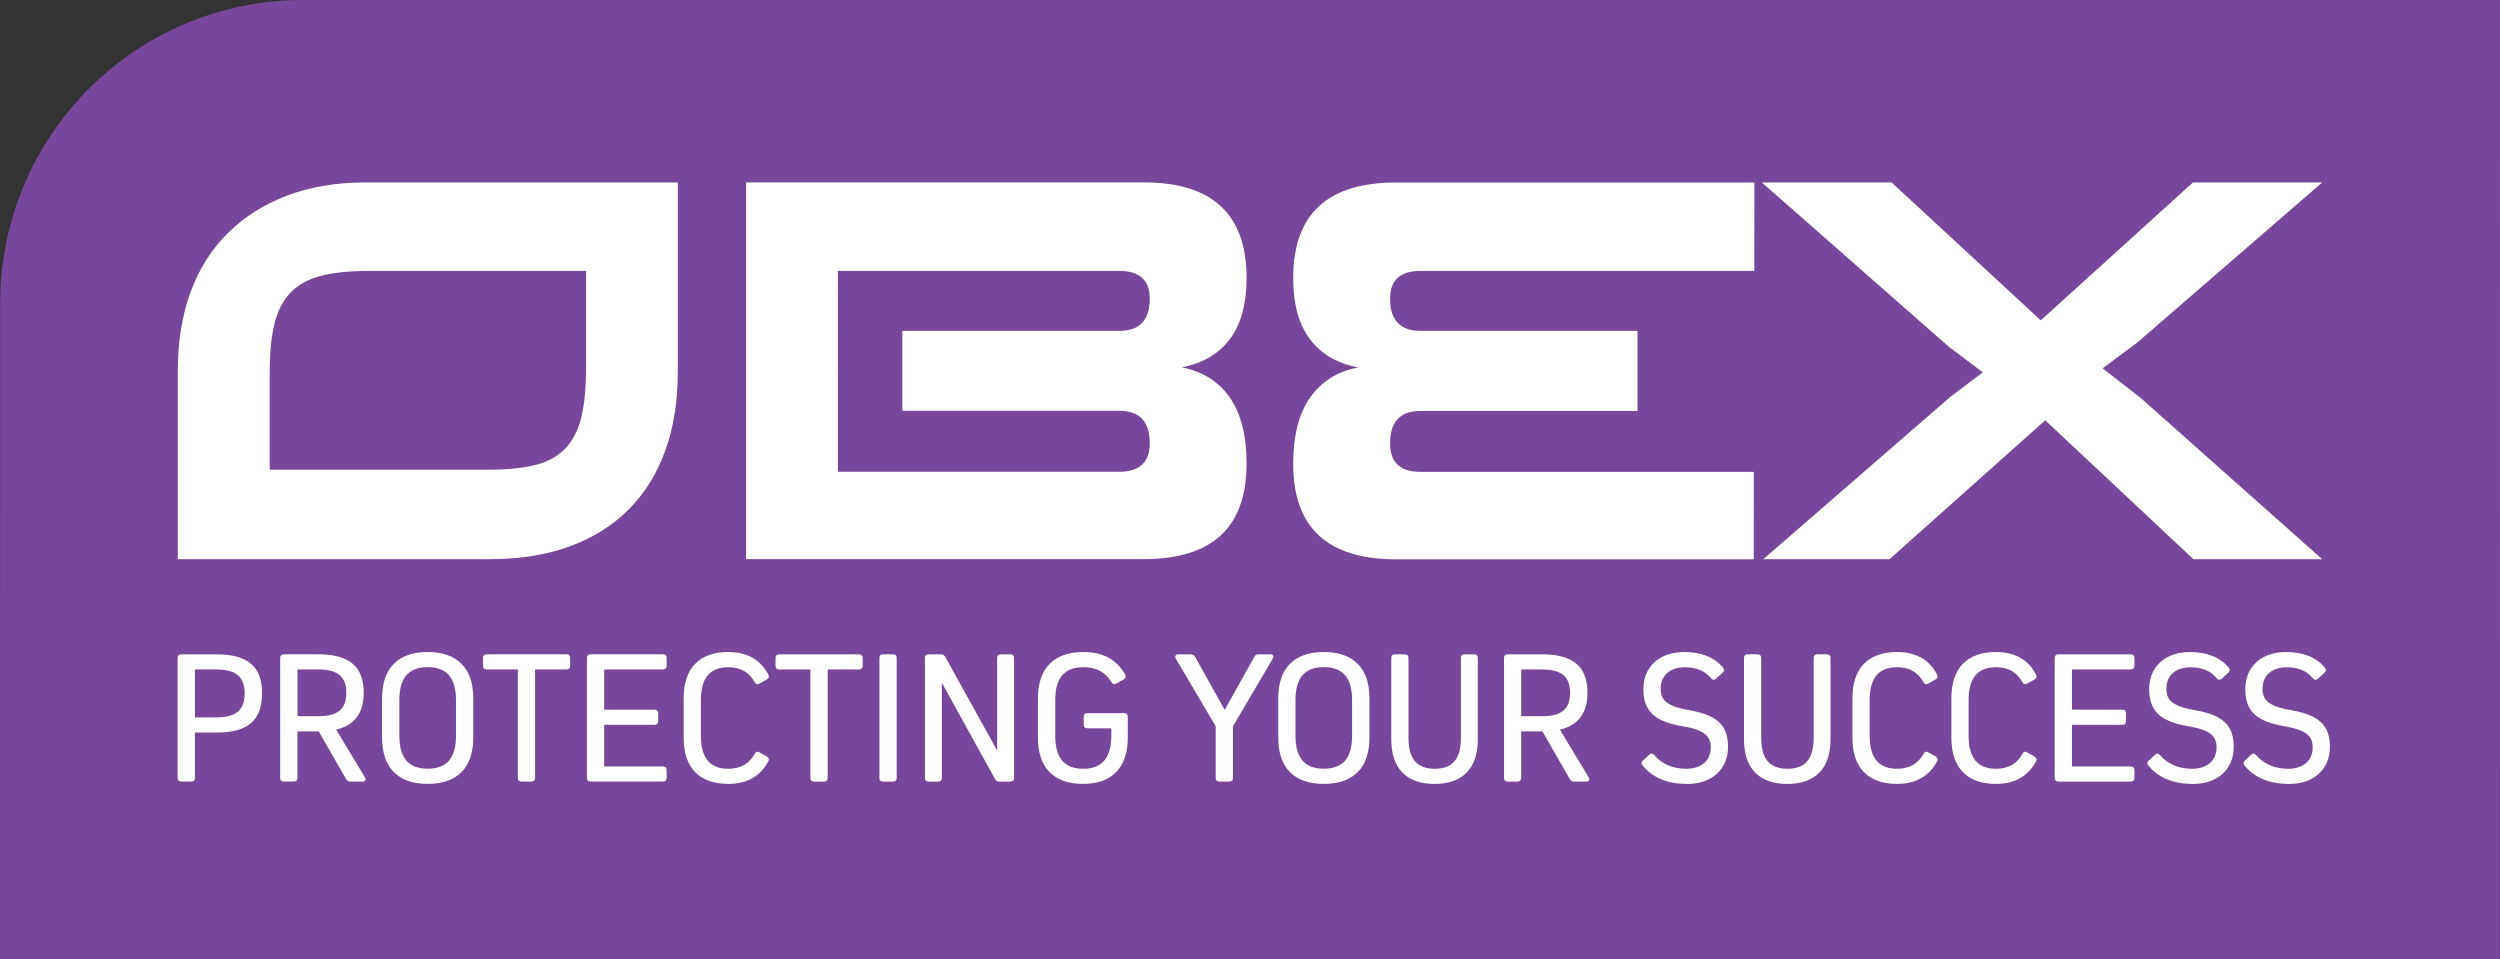
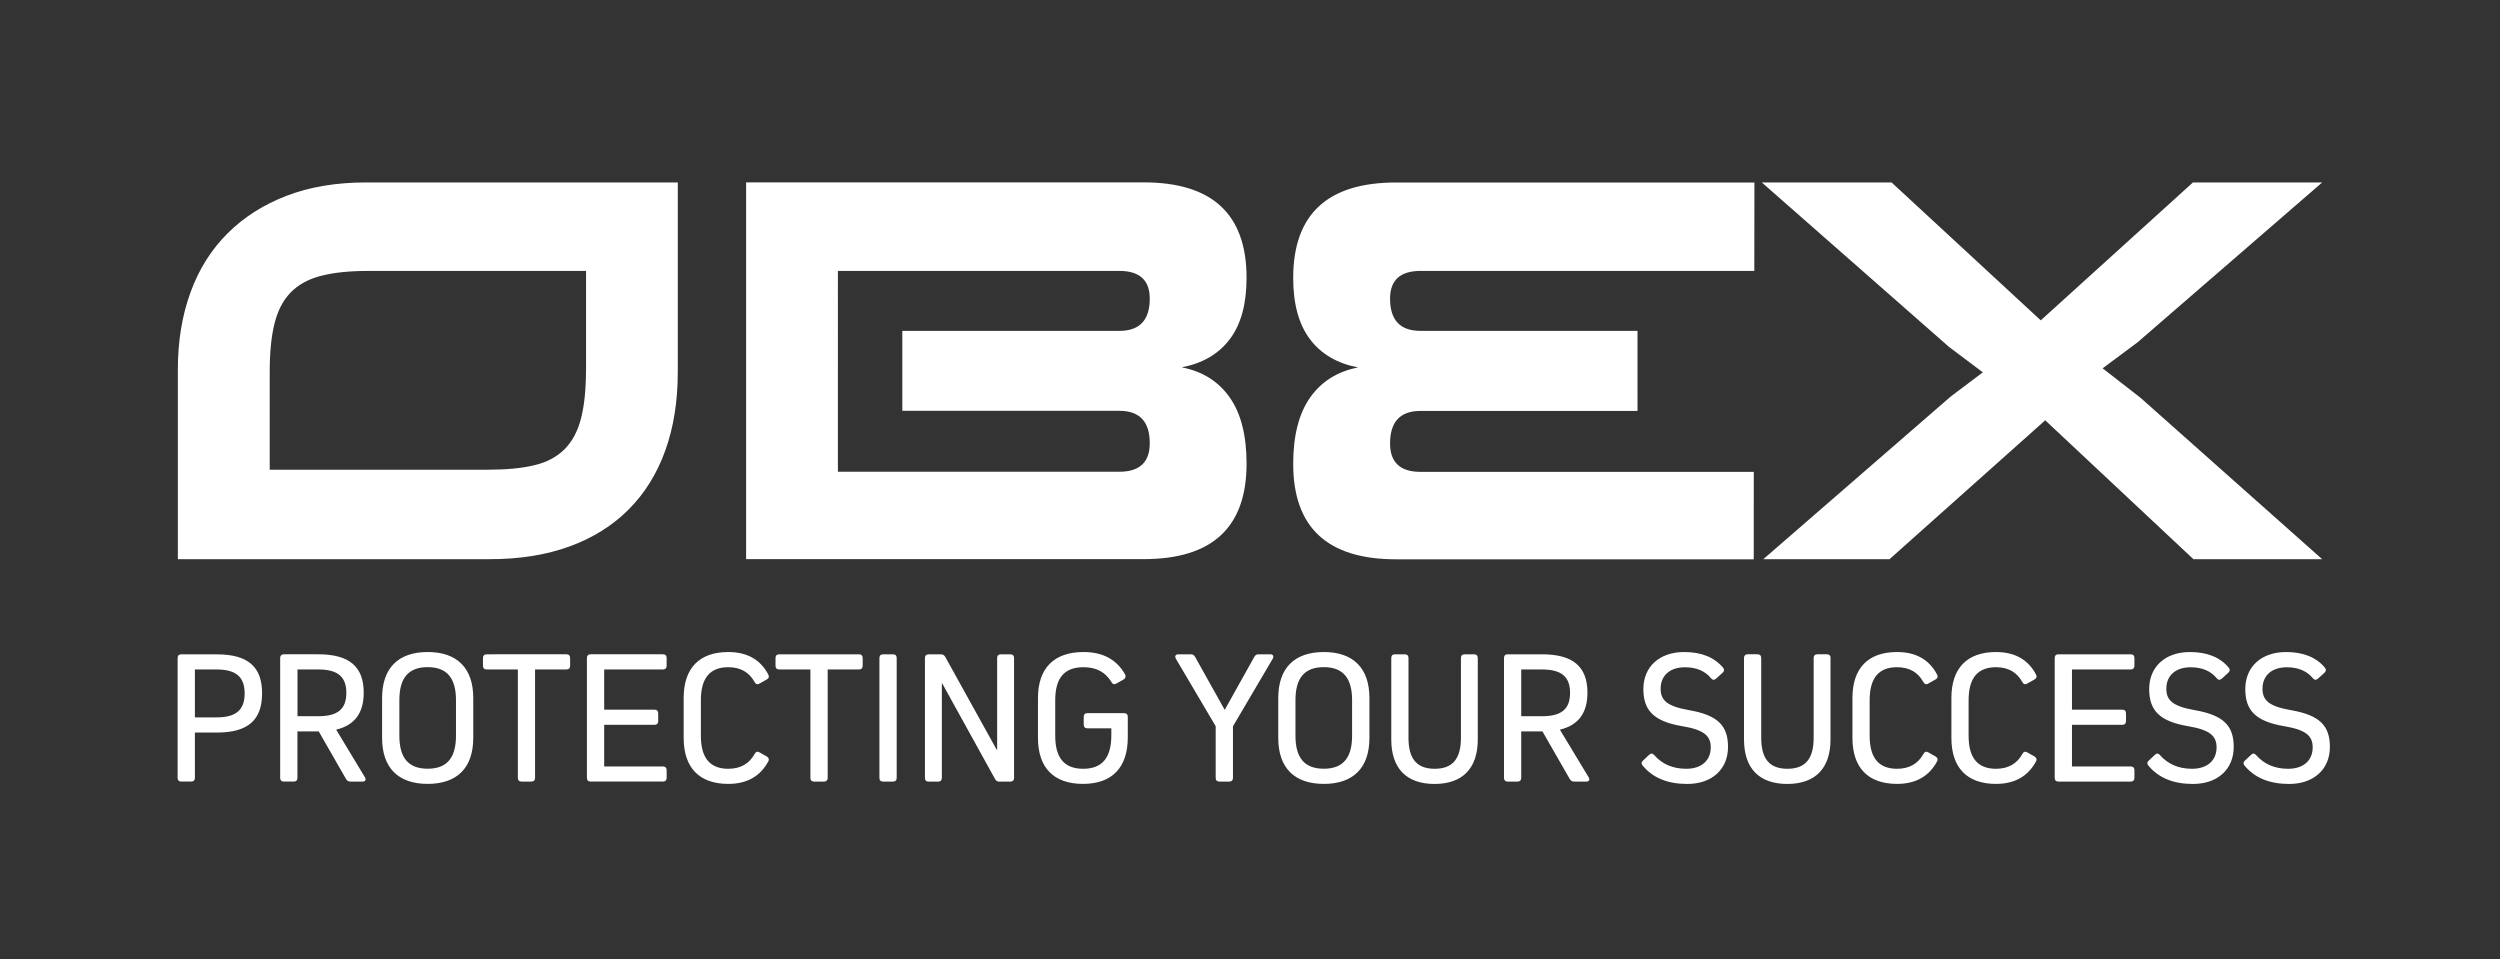
<svg xmlns="http://www.w3.org/2000/svg" version="1.1" id="logo" x="0" y="0" width="430" height="165" viewBox="0 0 430 165">
  <rect x="0" y="0" width="430" height="165" fill="#333333" stroke="none" />
-   <path fill="#78469A" d="M429.98 165L430 0H52.1C23.34 0 .03 23.35.03 52.15L0 165h429.98z" />
  <path fill="#FFF" d="M100.79 63.61c0 3.38-.29 6.17-.86 8.38-.57 2.21-1.52 3.97-2.83 5.28-1.32 1.32-3.05 2.24-5.19 2.75-2.15.52-4.82.77-8.02.77h-37.5V63.96c0-3.32.27-6.09.82-8.29.54-2.2 1.46-3.98 2.75-5.33 1.29-1.34 3.02-2.31 5.19-2.88 2.17-.57 4.89-.86 8.15-.86h37.5v17.01zm13.64 13.88c1.43-3.98 2.15-8.49 2.15-13.54V31.38H62.94c-5.09 0-9.63.76-13.6 2.28-3.98 1.52-7.37 3.67-10.17 6.45-2.8 2.78-4.94 6.16-6.39 10.14-1.46 3.98-2.19 8.44-2.19 13.36v32.57h53.64c5.15 0 9.73-.73 13.73-2.19s7.4-3.58 10.17-6.36c2.77-2.78 4.87-6.15 6.3-10.14m40.77-20.58v13.75h37.33c3.49 0 5.23 1.86 5.23 5.58 0 3.27-1.75 4.9-5.23 4.9h-48.41V46.6h48.41c3.49 0 5.23 1.59 5.23 4.77 0 3.7-1.75 5.54-5.23 5.54H155.2zm48.06 6.27c3.6-.69 6.36-2.3 8.28-4.86 1.92-2.55 2.87-6.06 2.87-10.53 0-10.94-5.89-16.42-17.68-16.42h-68.4v64.8h68.4c11.78 0 17.68-5.47 17.68-16.41 0-4.87-.97-8.68-2.92-11.43-1.93-2.74-4.68-4.46-8.23-5.15m98.48-16.58l.02-15.21h-61.65c-11.79 0-17.68 5.47-17.68 16.42 0 4.47.96 7.98 2.88 10.53 1.92 2.55 4.68 4.17 8.28 4.86-3.55.69-6.29 2.41-8.24 5.16-1.94 2.75-2.92 6.56-2.92 11.43 0 10.94 5.89 16.41 17.68 16.41h61.53l.01-15.04h-57.33c-3.49 0-5.23-1.63-5.23-4.9 0-3.72 1.75-5.58 5.23-5.58h37.33V56.91h-37.33c-3.49 0-5.23-1.85-5.23-5.54 0-3.18 1.75-4.77 5.23-4.77h57.42zm65.92 12.28l31.76-27.5h-22.23L351.01 55.1l-25.66-23.72h-22.32l32.19 28.28 5.83 4.38-5.58 4.21-32.18 27.93H325l26.78-23.89 25.49 23.89h22.14l-31.24-27.76-6.52-5.07 6.01-4.47zM393.2 112.15c-4.25 0-7.01 2.54-7.01 6.36 0 3.69 1.78 5.57 6.72 6.4 3.69.62 4.87 1.65 4.87 3.63 0 2.28-1.61 3.69-4.21 3.69-2.31 0-4.15-.79-5.53-2.37-.26-.3-.56-.33-.86-.03l-1.05.99c-.29.26-.33.56-.07.86 1.75 2.11 4.28 3.16 7.67 3.16 4.25 0 7.01-2.54 7.01-6.36 0-3.69-1.78-5.47-6.68-6.33-3.79-.66-4.91-1.68-4.91-3.69 0-2.28 1.61-3.69 4.18-3.69 1.94 0 3.46.63 4.48 1.88.26.33.56.36.89.07l1.09-.99c.29-.26.36-.56.1-.89-1.52-1.8-3.73-2.69-6.69-2.69m-16.53 0c-4.25 0-7.01 2.54-7.01 6.36 0 3.69 1.78 5.57 6.72 6.4 3.69.62 4.87 1.65 4.87 3.63 0 2.28-1.61 3.69-4.22 3.69-2.3 0-4.15-.79-5.53-2.37-.26-.3-.56-.33-.86-.03l-1.05.99c-.3.26-.33.56-.07.86 1.75 2.11 4.28 3.16 7.67 3.16 4.25 0 7.01-2.54 7.01-6.36 0-3.69-1.78-5.47-6.68-6.33-3.79-.66-4.91-1.68-4.91-3.69 0-2.28 1.61-3.69 4.18-3.69 1.94 0 3.46.63 4.48 1.88.26.33.56.36.89.07l1.09-.99c.29-.26.36-.56.1-.89-1.51-1.8-3.72-2.69-6.68-2.69m-20.29 9.92v-6.92h10.11c.39 0 .63-.23.63-.63v-1.35c0-.4-.23-.63-.63-.63h-12.45c-.4 0-.63.23-.63.63v20.64c0 .4.23.62.63.62h12.45c.39 0 .63-.23.63-.62v-1.35c0-.4-.23-.63-.63-.63h-10.11v-7.16h8.66c.4 0 .63-.23.63-.63v-1.35c0-.4-.23-.63-.63-.63h-8.66zm-13.07 10.16c-3.16 0-4.71-1.88-4.71-5.67v-6.13c0-3.79 1.55-5.67 4.71-5.67 2.14 0 3.62.89 4.54 2.57.2.36.49.46.86.23l1.22-.69c.36-.2.46-.49.26-.86-1.35-2.57-3.66-3.86-6.88-3.86-4.97 0-7.67 2.77-7.67 7.91v6.86c0 5.14 2.7 7.91 7.67 7.91 3.19 0 5.5-1.29 6.88-3.86.2-.36.07-.66-.26-.86l-1.22-.69c-.36-.23-.66-.13-.86.26-.92 1.66-2.4 2.55-4.54 2.55m-17.02 0c-3.16 0-4.71-1.88-4.71-5.67v-6.13c0-3.79 1.55-5.67 4.71-5.67 2.14 0 3.62.89 4.54 2.57.2.36.49.46.86.23l1.22-.69c.36-.2.46-.49.26-.86-1.35-2.57-3.66-3.86-6.88-3.86-4.97 0-7.67 2.77-7.67 7.91v6.86c0 5.14 2.7 7.91 7.67 7.91 3.19 0 5.5-1.29 6.88-3.86.2-.36.07-.66-.26-.86l-1.22-.69c-.36-.23-.66-.13-.86.26-.92 1.66-2.4 2.55-4.54 2.55m-11.43-19.06c0-.4-.23-.63-.63-.63h-1.65c-.39 0-.63.23-.63.63v13.72c0 3.66-1.45 5.34-4.51 5.34-3.06 0-4.51-1.68-4.51-5.34v-13.72c0-.4-.23-.63-.62-.63h-1.71c-.39 0-.63.23-.63.63v14.02c0 4.98 2.63 7.65 7.44 7.65s7.44-2.67 7.44-7.65v-14.02zm-25.19-1.02c-4.25 0-7.01 2.54-7.01 6.36 0 3.69 1.78 5.57 6.72 6.4 3.69.62 4.87 1.65 4.87 3.63 0 2.28-1.61 3.69-4.21 3.69-2.3 0-4.15-.79-5.53-2.37-.26-.3-.56-.33-.86-.03l-1.05.99c-.3.26-.33.56-.06.86 1.74 2.11 4.28 3.16 7.67 3.16 4.25 0 7.01-2.54 7.01-6.36 0-3.69-1.78-5.47-6.68-6.33-3.79-.66-4.91-1.68-4.91-3.69 0-2.28 1.61-3.69 4.18-3.69 1.94 0 3.46.63 4.48 1.88.26.33.56.36.89.07l1.09-.99c.3-.26.36-.56.1-.89-1.53-1.8-3.74-2.69-6.7-2.69m-28.02 11.04v-8.04h3.59c3.33 0 4.81 1.25 4.81 4.02 0 2.8-1.48 4.02-4.81 4.02h-3.59zm3.65 2.61l4.71 8.21c.2.3.43.43.76.43h2.04c.53 0 .69-.33.43-.76l-4.94-8.18c3.19-.76 4.74-2.87 4.74-6.36 0-4.49-2.5-6.6-7.8-6.6h-5.93c-.4 0-.62.23-.62.63v20.64c0 .4.23.62.62.62h1.71c.4 0 .63-.23.63-.62v-8.01h3.65zm-11.13-12.63c0-.4-.23-.63-.62-.63h-1.65c-.39 0-.62.23-.62.63v13.72c0 3.66-1.45 5.34-4.51 5.34-3.06 0-4.51-1.68-4.51-5.34v-13.72c0-.4-.23-.63-.63-.63h-1.71c-.39 0-.62.23-.62.63v14.02c0 4.98 2.63 7.65 7.44 7.65 4.81 0 7.44-2.67 7.44-7.65v-14.02zm-31.35 7.25c0-3.83 1.58-5.67 4.87-5.67s4.87 1.85 4.87 5.67v6.13c0 3.83-1.58 5.67-4.87 5.67s-4.87-1.84-4.87-5.67v-6.13zm-2.96 6.5c0 5.14 2.76 7.91 7.84 7.91s7.84-2.77 7.84-7.91v-6.86c0-5.14-2.77-7.91-7.84-7.91s-7.84 2.77-7.84 7.91v6.86zm-7.8-1.98l6.85-11.64c.23-.43.07-.76-.43-.76h-2.01c-.33 0-.56.13-.72.43l-5.1 9.13-5.1-9.13c-.17-.3-.4-.43-.73-.43h-2.14c-.49 0-.66.33-.43.76l6.85 11.61v8.9c0 .4.23.62.63.62h1.71c.4 0 .63-.23.63-.62v-8.87zm-18.08-1.65c0-.4-.23-.63-.63-.63h-6.32c-.4 0-.63.23-.63.63v1.35c0 .4.23.63.63.63h4.12v1.19c0 3.89-1.58 5.77-4.84 5.77-3.23 0-4.81-1.84-4.81-5.67v-6.13c0-3.83 1.58-5.67 4.84-5.67 2.31 0 3.82.89 4.84 2.57.2.36.49.46.86.23l1.22-.69c.33-.2.43-.49.26-.86-1.45-2.57-3.82-3.86-7.15-3.86-5.07 0-7.84 2.77-7.84 7.91v6.86c0 5.14 2.73 7.91 7.74 7.91s7.71-2.8 7.71-8.01v-3.53zm-19.56-10.12c0-.4-.23-.63-.63-.63h-1.65c-.4 0-.63.23-.63.63v15.8h-.07l-8.86-15.99c-.17-.3-.4-.43-.72-.43h-2.14c-.4 0-.63.23-.63.63v20.64c0 .4.23.62.63.62h1.65c.4 0 .63-.23.63-.62v-16.26h.07l9.09 16.45c.16.3.4.43.72.43h1.91c.39 0 .63-.23.63-.62v-20.65zm-20.19 0c0-.4-.23-.63-.63-.63h-1.71c-.4 0-.63.23-.63.63v20.64c0 .4.23.62.63.62h1.71c.4 0 .63-.23.63-.62v-20.64zm-11.88 1.98h5.4c.39 0 .63-.23.63-.63v-1.35c0-.4-.23-.63-.63-.63h-13.73c-.4 0-.63.23-.63.63v1.35c0 .4.23.63.63.63h5.37v18.66c0 .4.23.62.63.62h1.71c.39 0 .63-.23.63-.62v-18.66zm-17.09 17.08c-3.16 0-4.71-1.88-4.71-5.67v-6.13c0-3.79 1.55-5.67 4.71-5.67 2.14 0 3.62.89 4.54 2.57.2.36.49.46.86.23l1.22-.69c.36-.2.46-.49.26-.86-1.35-2.57-3.66-3.86-6.88-3.86-4.97 0-7.67 2.77-7.67 7.91v6.86c0 5.14 2.7 7.91 7.67 7.91 3.19 0 5.5-1.29 6.88-3.86.2-.36.07-.66-.26-.86l-1.22-.69c-.36-.23-.66-.13-.86.26-.92 1.66-2.4 2.55-4.54 2.55m-21.34-10.16v-6.92h10.11c.4 0 .63-.23.63-.63v-1.35c0-.4-.23-.63-.63-.63h-12.45c-.4 0-.63.23-.63.63v20.64c0 .4.23.62.63.62h12.45c.4 0 .63-.23.63-.62v-1.35c0-.4-.23-.63-.63-.63h-10.11v-7.16h8.66c.4 0 .63-.23.63-.63v-1.35c0-.4-.23-.63-.63-.63h-8.66zm-11.89-6.92h5.4c.4 0 .63-.23.63-.63v-1.35c0-.4-.23-.63-.63-.63H83.7c-.4 0-.63.23-.63.63v1.35c0 .4.23.63.63.63h5.37v18.66c0 .4.23.62.62.62h1.71c.4 0 .63-.23.63-.62v-18.66zm-23.34 5.27c0-3.83 1.58-5.67 4.87-5.67s4.87 1.85 4.87 5.67v6.13c0 3.83-1.58 5.67-4.87 5.67s-4.87-1.84-4.87-5.67v-6.13zm-2.97 6.5c0 5.14 2.77 7.91 7.84 7.91s7.84-2.77 7.84-7.91v-6.86c0-5.14-2.77-7.91-7.84-7.91s-7.84 2.77-7.84 7.91v6.86zm-14.55-3.73v-8.04h3.59c3.33 0 4.81 1.25 4.81 4.02 0 2.8-1.48 4.02-4.81 4.02h-3.59zm3.65 2.61l4.71 8.21c.2.3.43.43.76.43h2.04c.53 0 .69-.33.43-.76l-4.94-8.18c3.19-.76 4.74-2.87 4.74-6.36 0-4.49-2.5-6.6-7.81-6.6h-5.93c-.39 0-.63.23-.63.63v20.64c0 .4.23.62.63.62h1.71c.4 0 .63-.23.63-.62v-8.01h3.66zm-21.3-2.41v-8.24h3.75c3.33 0 4.81 1.29 4.81 4.12 0 2.84-1.48 4.12-4.81 4.12h-3.75zm-2.34-10.85c-.39 0-.63.23-.63.63v20.64c0 .4.23.62.63.62h1.71c.4 0 .63-.23.63-.62V126h3.79c5.3 0 7.77-2.11 7.77-6.76 0-4.58-2.47-6.69-7.77-6.69h-6.13z" />
</svg>